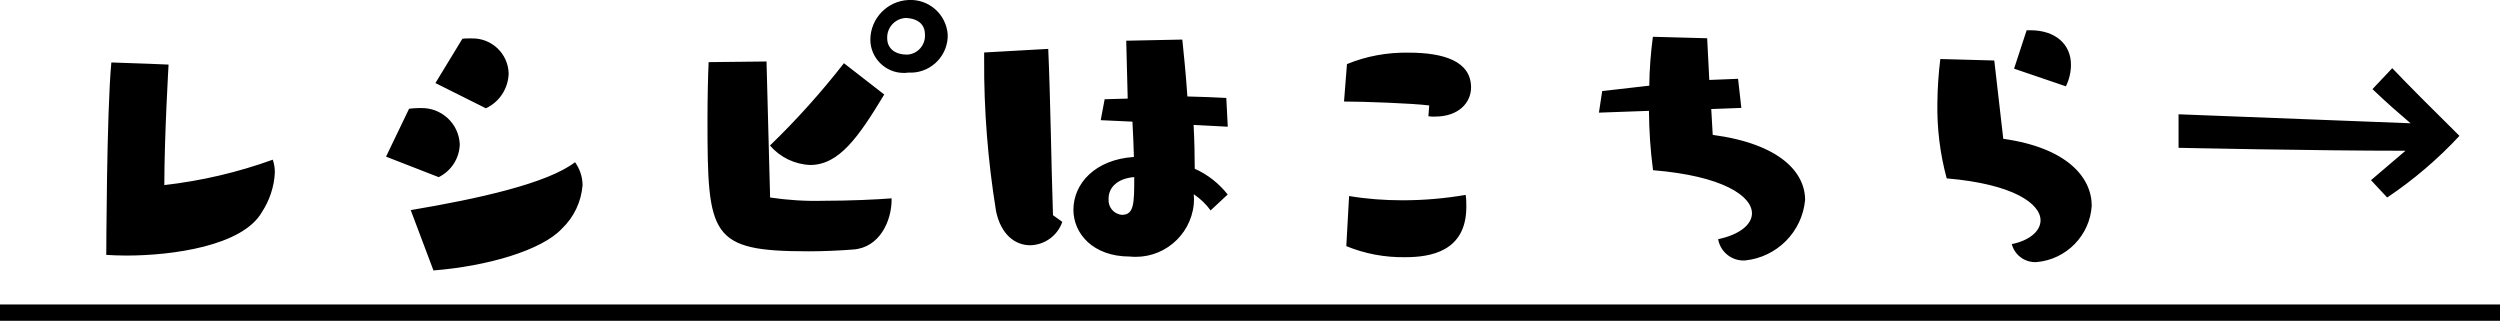
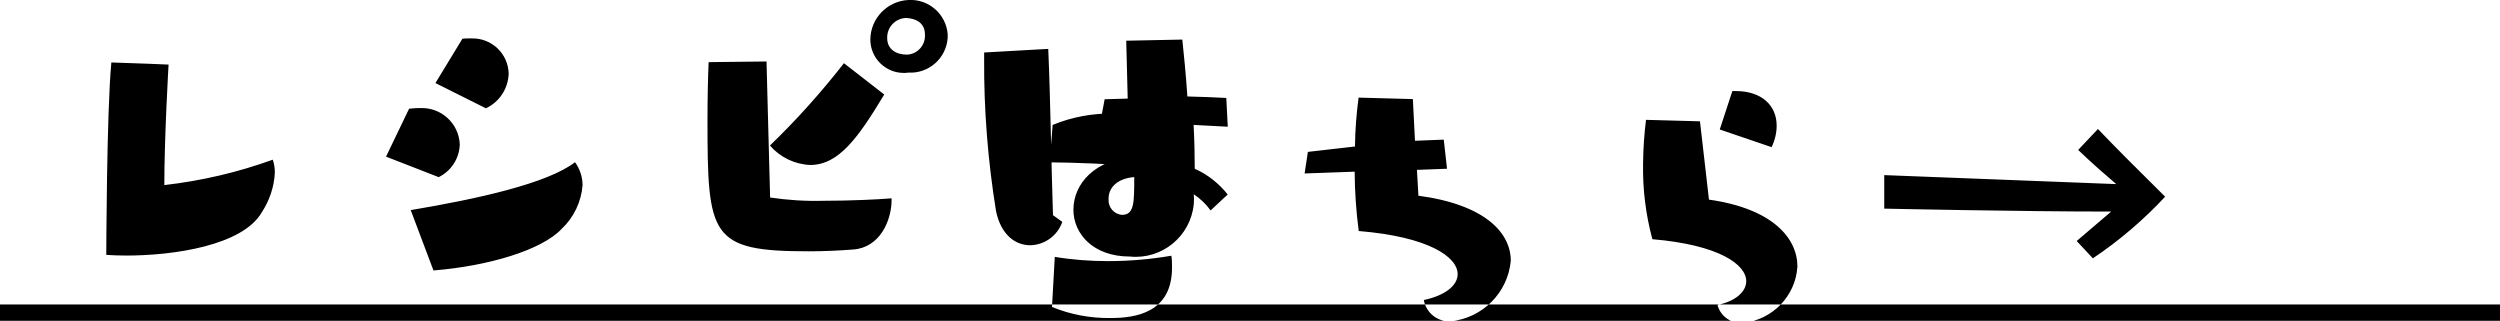
<svg xmlns="http://www.w3.org/2000/svg" id="a" width="152.9" height="19.62" viewBox="0 0 152.9 19.62">
  <defs>
    <style>
      .c {
        stroke-width: 0px;
      }
    </style>
  </defs>
-   <path id="b" class="c" d="m16.7,9.76c-2.15.78-4.38,1.3-6.65,1.56,0-2.97.26-7.37.26-7.37,0,0-2.05-.09-3.5-.13-.29,3.06-.31,11.77-.31,11.77.35.02.77.04,1.23.04,2.82,0,7.11-.59,8.29-2.66.47-.72.75-1.56.79-2.42,0-.27-.04-.54-.13-.79,0,0,.02,0,.02,0Zm9.81,6.78c3.3-.26,6.62-1.23,7.85-2.55.74-.7,1.19-1.65,1.27-2.66,0-.51-.17-1-.46-1.41-1.69,1.3-5.94,2.24-10.05,2.93l1.39,3.69h0Zm.31-5.7c.78-.38,1.28-1.16,1.3-2.02-.06-1.28-1.14-2.26-2.41-2.21h-.12c-.19,0-.38.02-.57.04l-1.41,2.93,3.21,1.25h0Zm2.88-4.21c.84-.38,1.38-1.21,1.41-2.13-.03-1.22-1.04-2.18-2.26-2.15h-.2c-.13,0-.25,0-.37.02l-1.65,2.71,3.08,1.54h0Zm24.84,5.5c-.86.07-2.55.15-4.18.15-1.09.03-2.18-.04-3.26-.2-.04-1.14-.18-7.15-.22-8.32l-3.54.04c-.04.88-.07,2.16-.07,3.52,0,7.13.15,8.05,6.18,8.05.9,0,1.83-.04,2.73-.11,1.61-.11,2.35-1.74,2.35-3.04v-.09h.01Zm-2.92-8.27c-1.39,1.78-2.9,3.47-4.53,5.04.62.72,1.51,1.15,2.46,1.19,1.76,0,2.95-1.69,4.53-4.31l-2.46-1.91h0Zm6.34-1.77c-.1-1.23-1.16-2.16-2.4-2.09-1.29.06-2.32,1.12-2.33,2.42,0,1.13.93,2.05,2.06,2.04.08,0,.17,0,.25-.02,1.26.08,2.34-.88,2.42-2.13v-.22h0Zm-2.51,1.25c-.62,0-1.19-.31-1.19-1.01-.02-.65.48-1.19,1.12-1.23.13,0,1.19.02,1.19,1.01.04.64-.44,1.19-1.07,1.23h-.05Zm19.64,8.56c-.54-.68-1.23-1.23-2.02-1.58,0-.81-.02-1.74-.07-2.68l2.09.11-.09-1.76c-.75-.04-1.56-.07-2.38-.09-.09-1.36-.22-2.62-.31-3.48l-3.43.07s.04,1.61.09,3.54l-1.41.04-.24,1.28,1.94.09c.04.73.07,1.47.09,2.16-2.35.15-3.7,1.61-3.7,3.23,0,1.45,1.19,2.86,3.45,2.86,1.96.2,3.71-1.23,3.91-3.19.02-.2.02-.41,0-.62.4.27.75.6,1.03.99l1.04-.97h0Zm-10.69,1.25c-.11-3.26-.15-6.97-.29-10.16l-3.92.22v.4c-.02,3.12.23,6.24.73,9.32.31,1.45,1.19,2.07,2.09,2.07.89-.02,1.67-.59,1.96-1.43l-.57-.41h0Zm4.97-2.32c0,1.58,0,2.31-.75,2.31-.49-.04-.85-.46-.82-.95v-.04c0-.68.53-1.23,1.56-1.32h.01Zm18-3.72c.13.02.27.03.4.02,1.47,0,2.2-.88,2.2-1.78,0-1.61-1.67-2.13-3.83-2.13-1.29-.02-2.57.21-3.76.7l-.18,2.29c1.19,0,4.22.11,5.21.24l-.05.66h.01Zm-5.04,7.94c1.14.47,2.37.7,3.61.68,1.52,0,3.74-.33,3.74-3.08,0-.24,0-.49-.04-.73-1.28.22-2.57.33-3.87.33-1.09,0-2.18-.08-3.26-.26l-.17,3.06h0Zm24.17-8.45l-.2-1.78-1.76.07-.13-2.55-3.32-.09c-.13.99-.21,1.99-.22,2.99l-2.88.33-.2,1.32,3.06-.11c.01,1.22.09,2.43.25,3.63,4.27.35,6.05,1.58,6.05,2.64,0,.68-.75,1.3-2.07,1.58.14.79.85,1.35,1.65,1.3,1.95-.2,3.49-1.75,3.67-3.7,0-1.69-1.54-3.43-5.65-3.98l-.09-1.58,1.85-.07h-.01Zm15.47-2.9l-3.3-.09c-.11.88-.17,1.77-.18,2.66-.03,1.56.16,3.13.57,4.64,4.11.35,5.74,1.56,5.74,2.57,0,.64-.66,1.23-1.76,1.45.18.68.81,1.14,1.52,1.1,1.82-.16,3.26-1.63,3.37-3.45,0-1.72-1.5-3.54-5.41-4.09l-.55-4.79h0Zm4.38,1.58c.2-.41.31-.86.31-1.32,0-1.23-.92-2.11-2.49-2.11h-.22l-.77,2.35,3.17,1.08h0Zm19.65,6.8c1.61-1.08,3.1-2.35,4.42-3.77-1.63-1.61-3.17-3.15-4.11-4.14l-1.21,1.28c.92.88,1.56,1.43,2.33,2.09l-14.19-.55v2.05s8.29.18,13.88.18l-2.11,1.8.99,1.06h0ZM0,18.62h152.9v1H0v-1Z" />
+   <path id="b" class="c" d="m16.7,9.76c-2.15.78-4.38,1.3-6.65,1.56,0-2.97.26-7.37.26-7.37,0,0-2.05-.09-3.5-.13-.29,3.06-.31,11.77-.31,11.77.35.02.77.04,1.23.04,2.82,0,7.11-.59,8.29-2.66.47-.72.75-1.56.79-2.42,0-.27-.04-.54-.13-.79,0,0,.02,0,.02,0Zm9.81,6.78c3.3-.26,6.62-1.23,7.85-2.55.74-.7,1.19-1.65,1.27-2.66,0-.51-.17-1-.46-1.41-1.69,1.3-5.94,2.24-10.05,2.93l1.39,3.69h0Zm.31-5.7c.78-.38,1.28-1.16,1.3-2.02-.06-1.28-1.14-2.26-2.41-2.21h-.12c-.19,0-.38.02-.57.04l-1.41,2.93,3.21,1.25h0Zm2.88-4.21c.84-.38,1.38-1.21,1.41-2.13-.03-1.22-1.04-2.18-2.26-2.15h-.2c-.13,0-.25,0-.37.02l-1.65,2.71,3.08,1.54h0Zm24.84,5.5c-.86.07-2.55.15-4.18.15-1.09.03-2.18-.04-3.26-.2-.04-1.14-.18-7.15-.22-8.32l-3.54.04c-.04.88-.07,2.16-.07,3.52,0,7.13.15,8.05,6.18,8.05.9,0,1.83-.04,2.73-.11,1.61-.11,2.35-1.74,2.35-3.04v-.09h.01Zm-2.92-8.27c-1.39,1.78-2.9,3.47-4.53,5.04.62.72,1.51,1.15,2.46,1.19,1.76,0,2.95-1.69,4.53-4.31l-2.46-1.91h0Zm6.34-1.77c-.1-1.23-1.16-2.16-2.4-2.09-1.29.06-2.32,1.12-2.33,2.42,0,1.13.93,2.05,2.06,2.04.08,0,.17,0,.25-.02,1.26.08,2.34-.88,2.42-2.13v-.22h0Zm-2.51,1.25c-.62,0-1.19-.31-1.19-1.01-.02-.65.48-1.19,1.12-1.23.13,0,1.19.02,1.19,1.01.04.64-.44,1.19-1.07,1.23h-.05Zm19.64,8.56c-.54-.68-1.23-1.23-2.02-1.58,0-.81-.02-1.74-.07-2.68l2.09.11-.09-1.76c-.75-.04-1.56-.07-2.38-.09-.09-1.36-.22-2.62-.31-3.48l-3.43.07s.04,1.61.09,3.54l-1.41.04-.24,1.28,1.94.09c.04.73.07,1.47.09,2.16-2.35.15-3.7,1.61-3.7,3.23,0,1.45,1.19,2.86,3.45,2.86,1.96.2,3.71-1.23,3.91-3.19.02-.2.02-.41,0-.62.4.27.75.6,1.03.99l1.04-.97h0Zm-10.69,1.25c-.11-3.26-.15-6.97-.29-10.16l-3.92.22v.4c-.02,3.12.23,6.24.73,9.32.31,1.45,1.19,2.07,2.09,2.07.89-.02,1.67-.59,1.96-1.43l-.57-.41h0Zm4.97-2.32c0,1.58,0,2.31-.75,2.31-.49-.04-.85-.46-.82-.95v-.04c0-.68.53-1.23,1.56-1.32h.01Zc.13.02.27.03.4.02,1.47,0,2.2-.88,2.2-1.78,0-1.61-1.67-2.13-3.83-2.13-1.29-.02-2.57.21-3.76.7l-.18,2.29c1.19,0,4.22.11,5.21.24l-.05.66h.01Zm-5.04,7.94c1.14.47,2.37.7,3.61.68,1.52,0,3.74-.33,3.74-3.08,0-.24,0-.49-.04-.73-1.28.22-2.57.33-3.87.33-1.09,0-2.18-.08-3.26-.26l-.17,3.06h0Zm24.17-8.45l-.2-1.78-1.76.07-.13-2.55-3.32-.09c-.13.99-.21,1.99-.22,2.99l-2.88.33-.2,1.32,3.06-.11c.01,1.22.09,2.43.25,3.63,4.27.35,6.05,1.58,6.05,2.64,0,.68-.75,1.3-2.07,1.58.14.79.85,1.35,1.65,1.3,1.95-.2,3.49-1.75,3.67-3.7,0-1.69-1.54-3.43-5.65-3.98l-.09-1.58,1.85-.07h-.01Zm15.47-2.9l-3.3-.09c-.11.88-.17,1.77-.18,2.66-.03,1.56.16,3.13.57,4.64,4.11.35,5.74,1.56,5.74,2.57,0,.64-.66,1.23-1.76,1.45.18.68.81,1.14,1.52,1.1,1.82-.16,3.26-1.63,3.37-3.45,0-1.72-1.5-3.54-5.41-4.09l-.55-4.79h0Zm4.38,1.58c.2-.41.31-.86.31-1.32,0-1.23-.92-2.11-2.49-2.11h-.22l-.77,2.35,3.17,1.08h0Zm19.65,6.8c1.61-1.08,3.1-2.35,4.42-3.77-1.63-1.61-3.17-3.15-4.11-4.14l-1.21,1.28c.92.88,1.56,1.43,2.33,2.09l-14.19-.55v2.05s8.29.18,13.88.18l-2.11,1.8.99,1.06h0ZM0,18.62h152.9v1H0v-1Z" />
</svg>